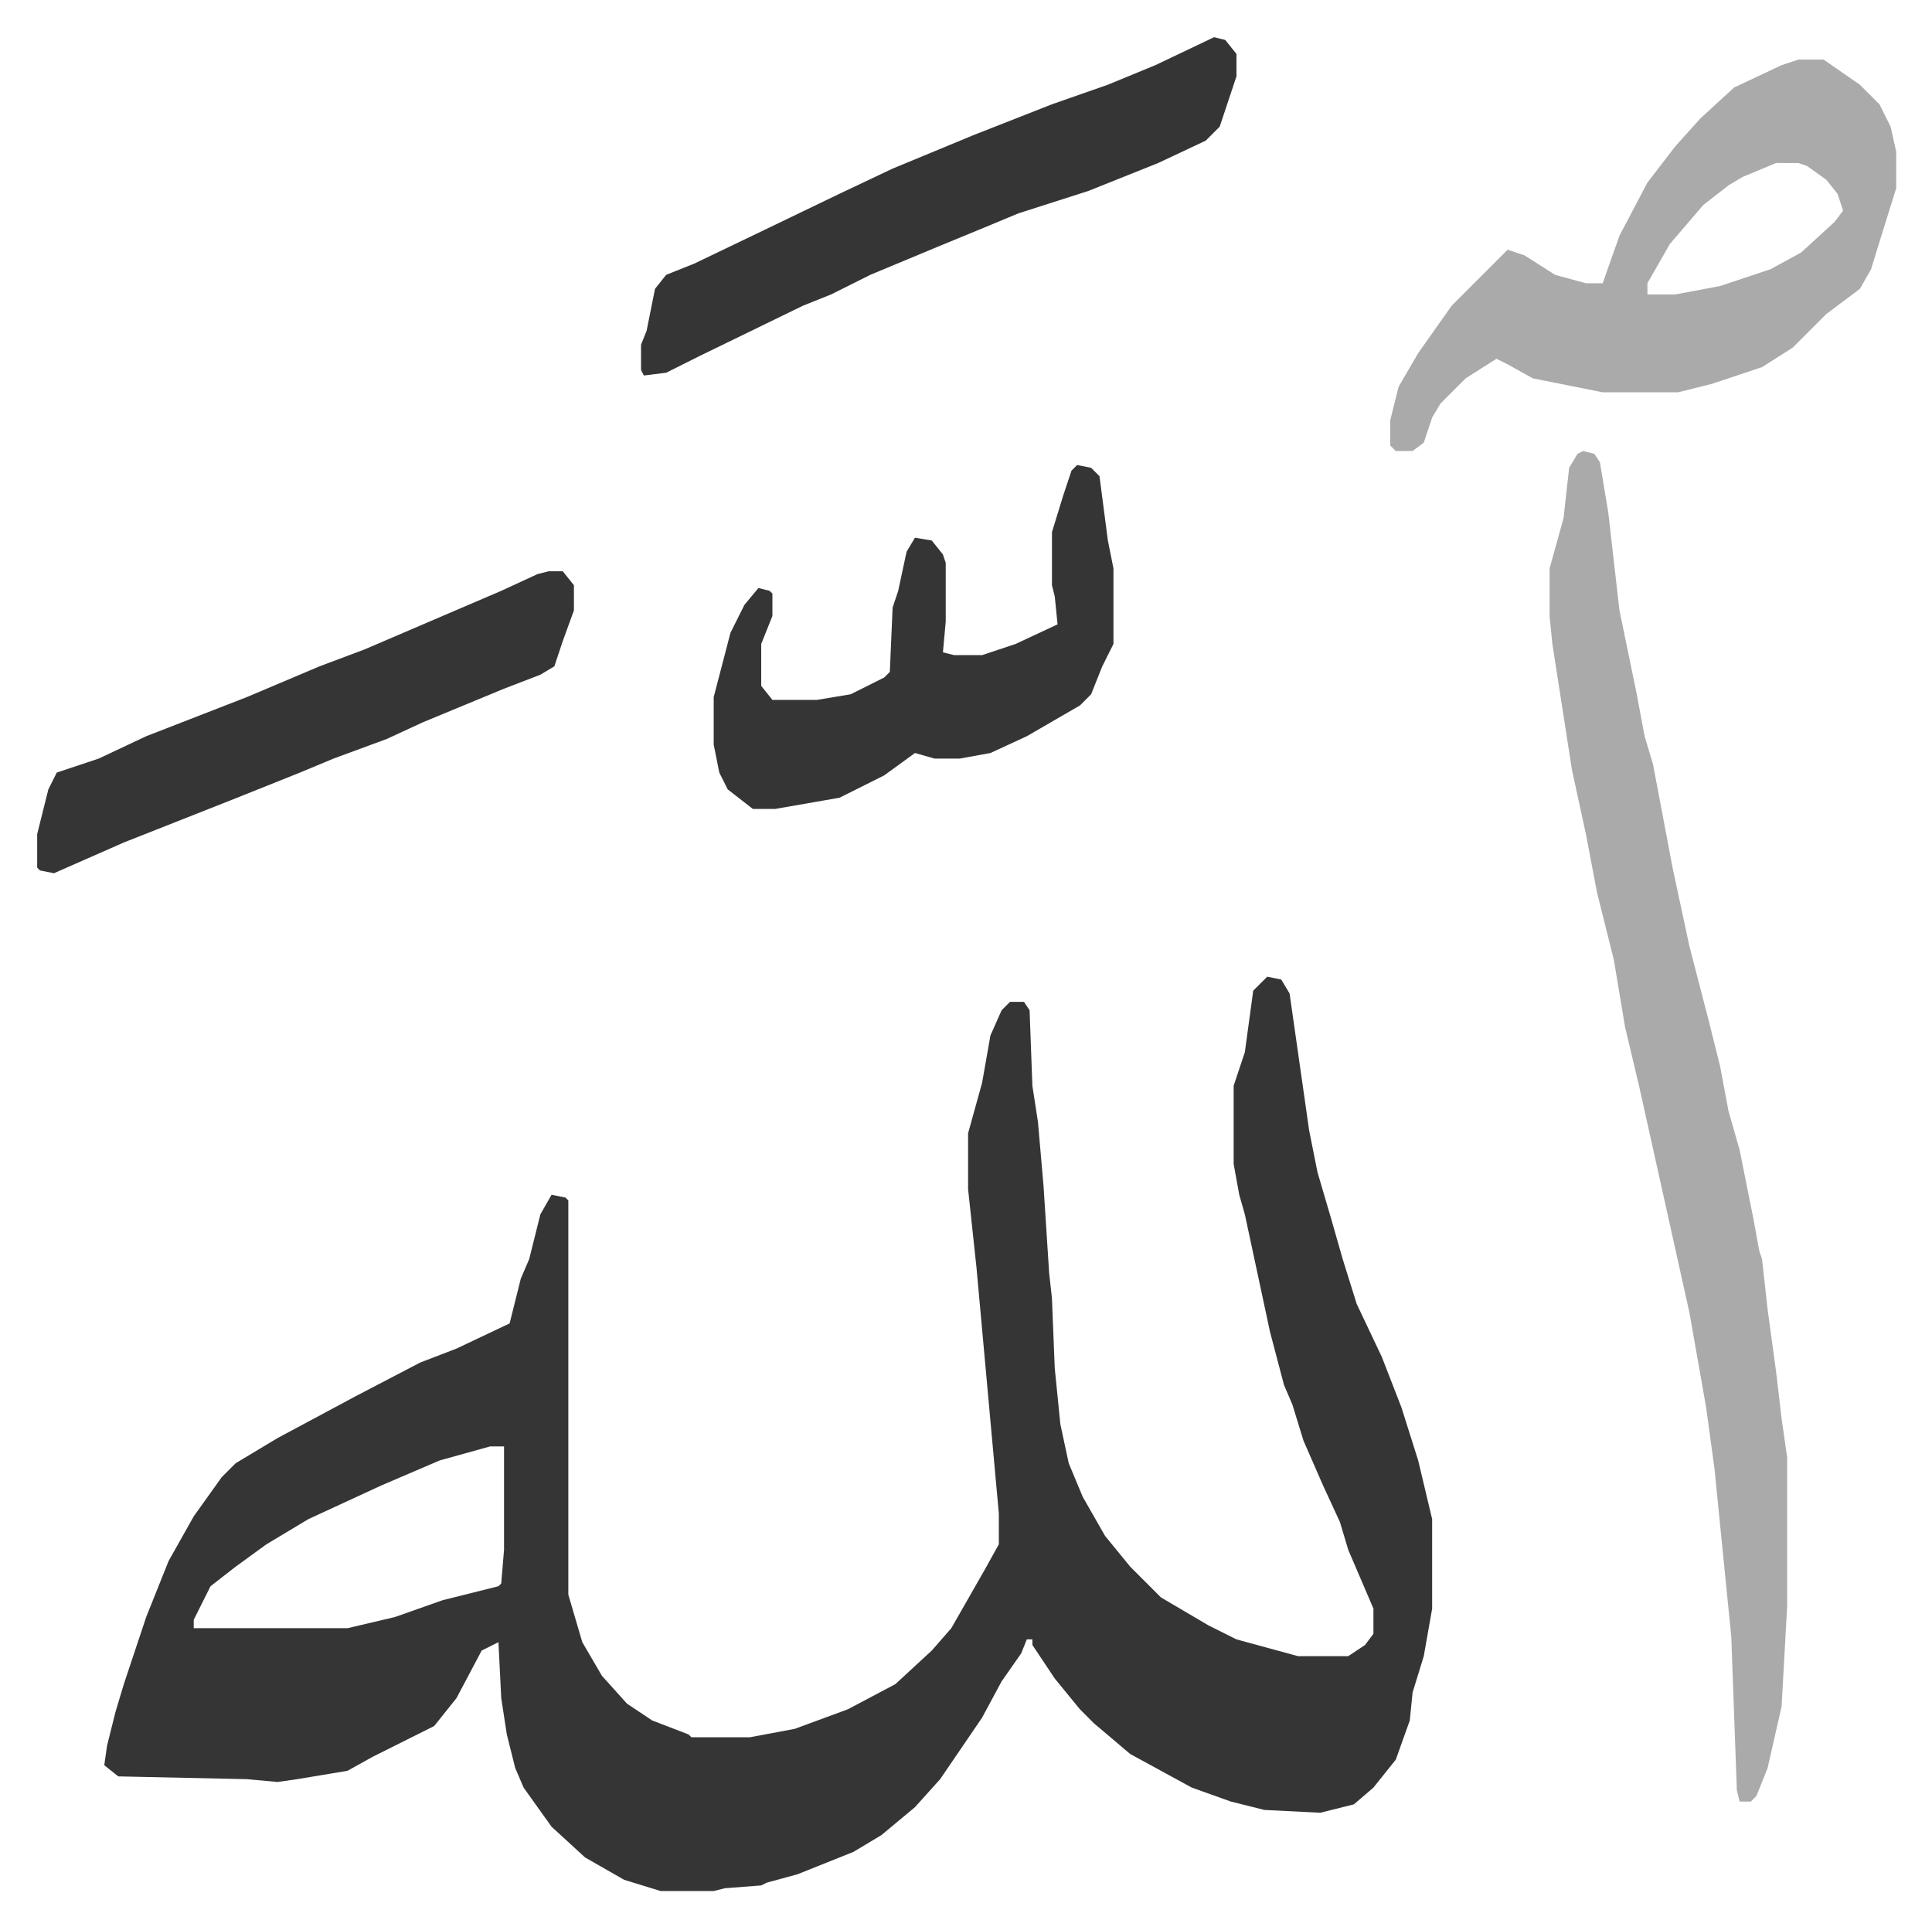
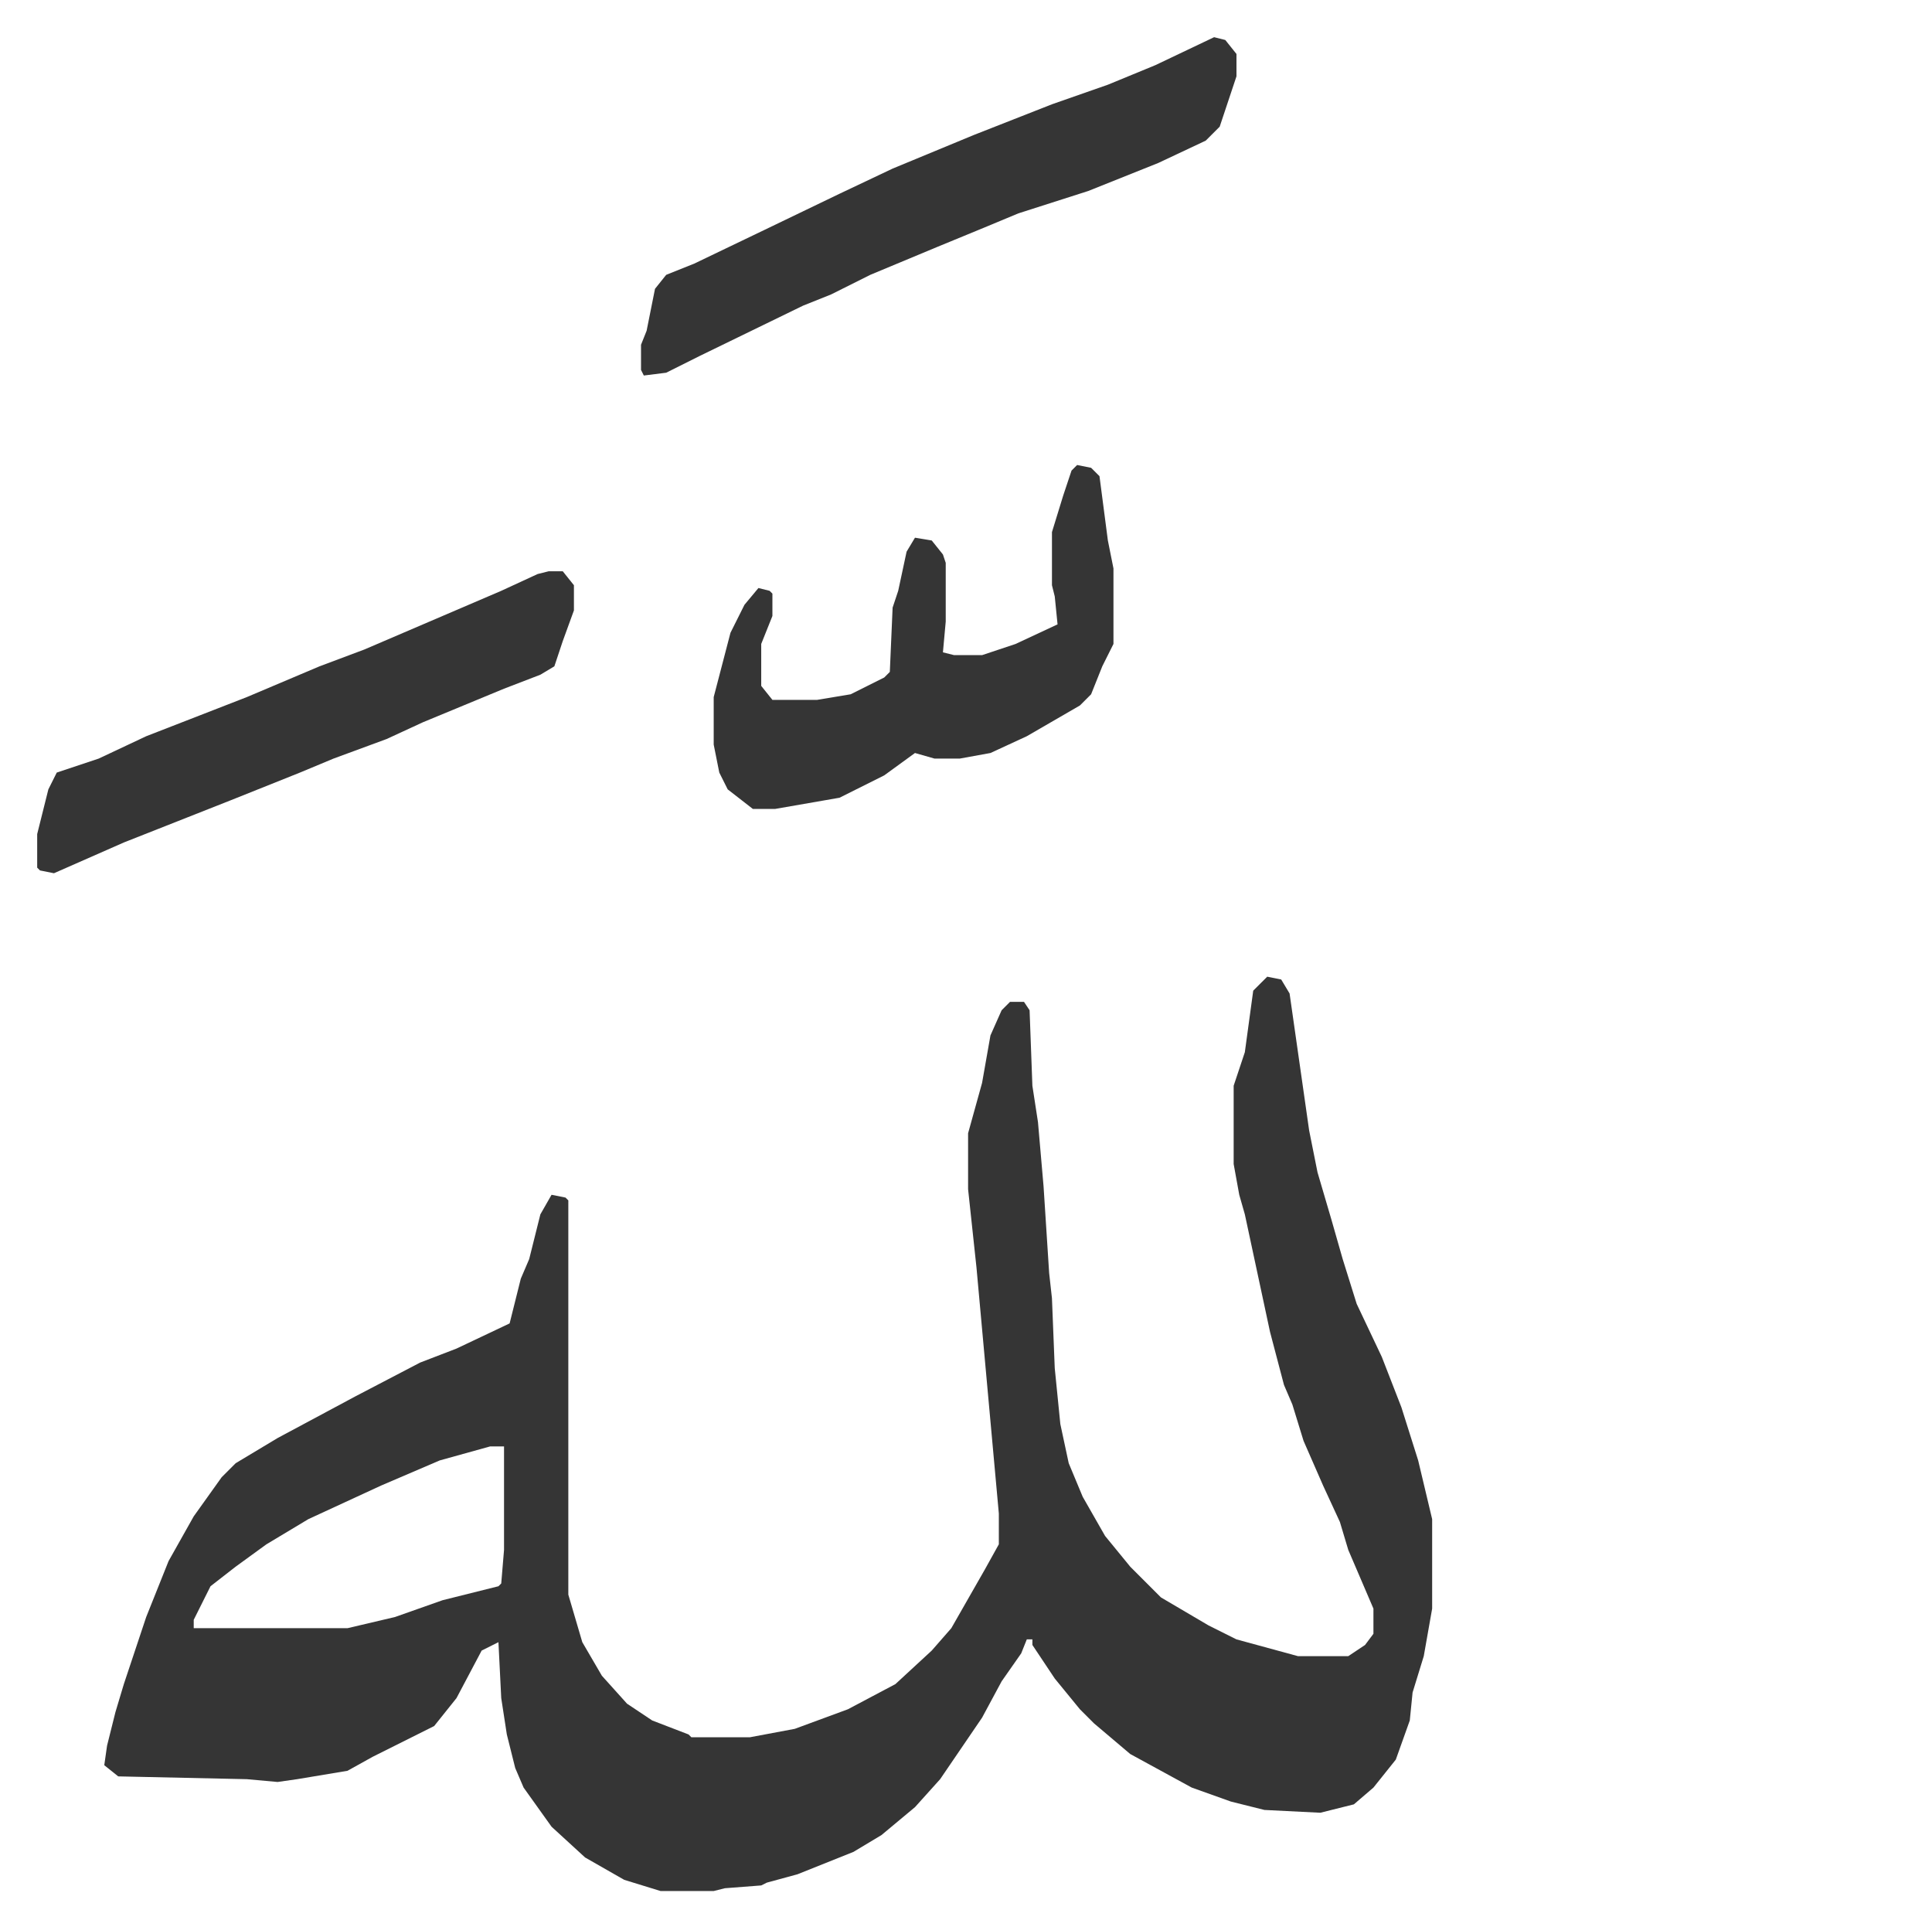
<svg xmlns="http://www.w3.org/2000/svg" viewBox="-13.3 371.7 691.1 689.1">
  <path fill="#353535" id="rule_normal" d="m440 721 5 1 3 5 2 14 5 35 3 15 5 17 4 14 5 16 9 19 7 18 6 19 5 21v32l-3 17-4 13-1 10-5 14-8 10-7 6-12 3-20-1-12-3-14-5-22-12-13-11-5-5-9-11-8-12v-2h-2l-2 5-7 10-7 13-15 22-9 10-12 10-10 6-20 8-11 3-2 1-13 1-4 1h-19l-13-4-14-8-12-11-10-14-3-7-3-12-2-13-1-20-6 3-9 17-8 10-8 4-14 7-9 5-18 3-7 1-11-1-46-1-5-4 1-7 3-12 3-10 8-24 8-20 9-16 10-14 5-5 15-9 28-15 23-12 13-5 19-9 4-16 3-7 4-16 4-7 5 1 1 1v141l5 17 7 12 9 10 9 6 13 5 1 1h21l16-3 19-7 17-9 13-12 7-8 12-21 5-9v-11l-8-88-3-28v-20l5-18 3-17 4-9 3-3h5l2 3 1 27 2 13 2 23 2 31 1 9 1 25 2 20 3 14 5 12 8 14 9 11 11 11 17 10 10 5 22 6h18l6-4 3-4v-9l-9-21-3-10-6-13-7-16-4-13-3-7-5-19-9-42-2-7-2-11v-28l4-12 3-22zM162 889l-18 5-21 9-26 12-15 9-11 8-9 7-6 12v3h55l17-4 17-6 20-5 1-1 1-12v-37z" />
-   <path fill="#aaa" id="rule_hamzat_wasl" d="m553 533 4 1 2 3 3 18 4 35 6 29 3 16 3 10 7 37 6 28 7 27 4 16 3 16 4 14 5 25 2 11 1 3 2 18 3 22 2 17 2 14v53l-2 36-5 22-4 10-2 2h-4l-1-4-2-55-6-60-3-22-6-34-6-27-4-18-8-36-5-21-4-24-6-24-4-21-5-23-7-45-1-10v-17l5-18 2-18 3-5zm77-140h9l13 9 7 7 4 8 2 9v13l-5 16-4 13-4 7-12 9-12 12-11 7-18 6-12 3h-27l-25-5-9-5-4-2-11 7-9 9-3 5-3 9-4 3h-6l-2-2v-9l3-12 7-12 12-17 20-20 6 2 11 7 11 3h6l6-17 10-19 10-13 9-10 12-11 17-8zm-8 37-12 5-5 3-9 7-12 14-8 14v4h10l16-3 18-6 11-6 12-11 3-4-2-6-4-5-7-5-3-1z" />
  <path fill="#353535" id="rule_normal" d="m421 385 4 1 4 5v8l-6 18-5 5-17 8-25 10-25 8-12 5-17 7-24 10-14 7-10 4-37 18-12 6-8 1-1-2v-9l2-5 3-15 4-5 10-4 25-12 27-13 19-9 29-12 28-11 20-7 17-7zm-49 153 5 1 3 3 3 23 2 10v27l-4 8-4 10-4 4-19 11-13 6-11 2h-9l-7-2-11 8-16 8-23 4h-8l-9-7-3-6-2-10v-17l6-23 5-10 5-6 4 1 1 1v8l-4 10v15l4 5h16l12-2 12-6 2-2 1-23 2-6 3-14 3-5 6 1 4 5 1 3v21l-1 11 4 1h10l12-4 15-7-1-10-1-4v-19l4-13 3-9zm-189 38h5l4 5v9l-4 11-3 9-5 3-13 5-29 12-13 6-19 7-12 5-25 10-38 15-25 11-5-1-1-1v-12l4-16 3-6 15-5 17-8 36-14 26-11 16-6 28-12 21-9 13-6z" />
</svg>